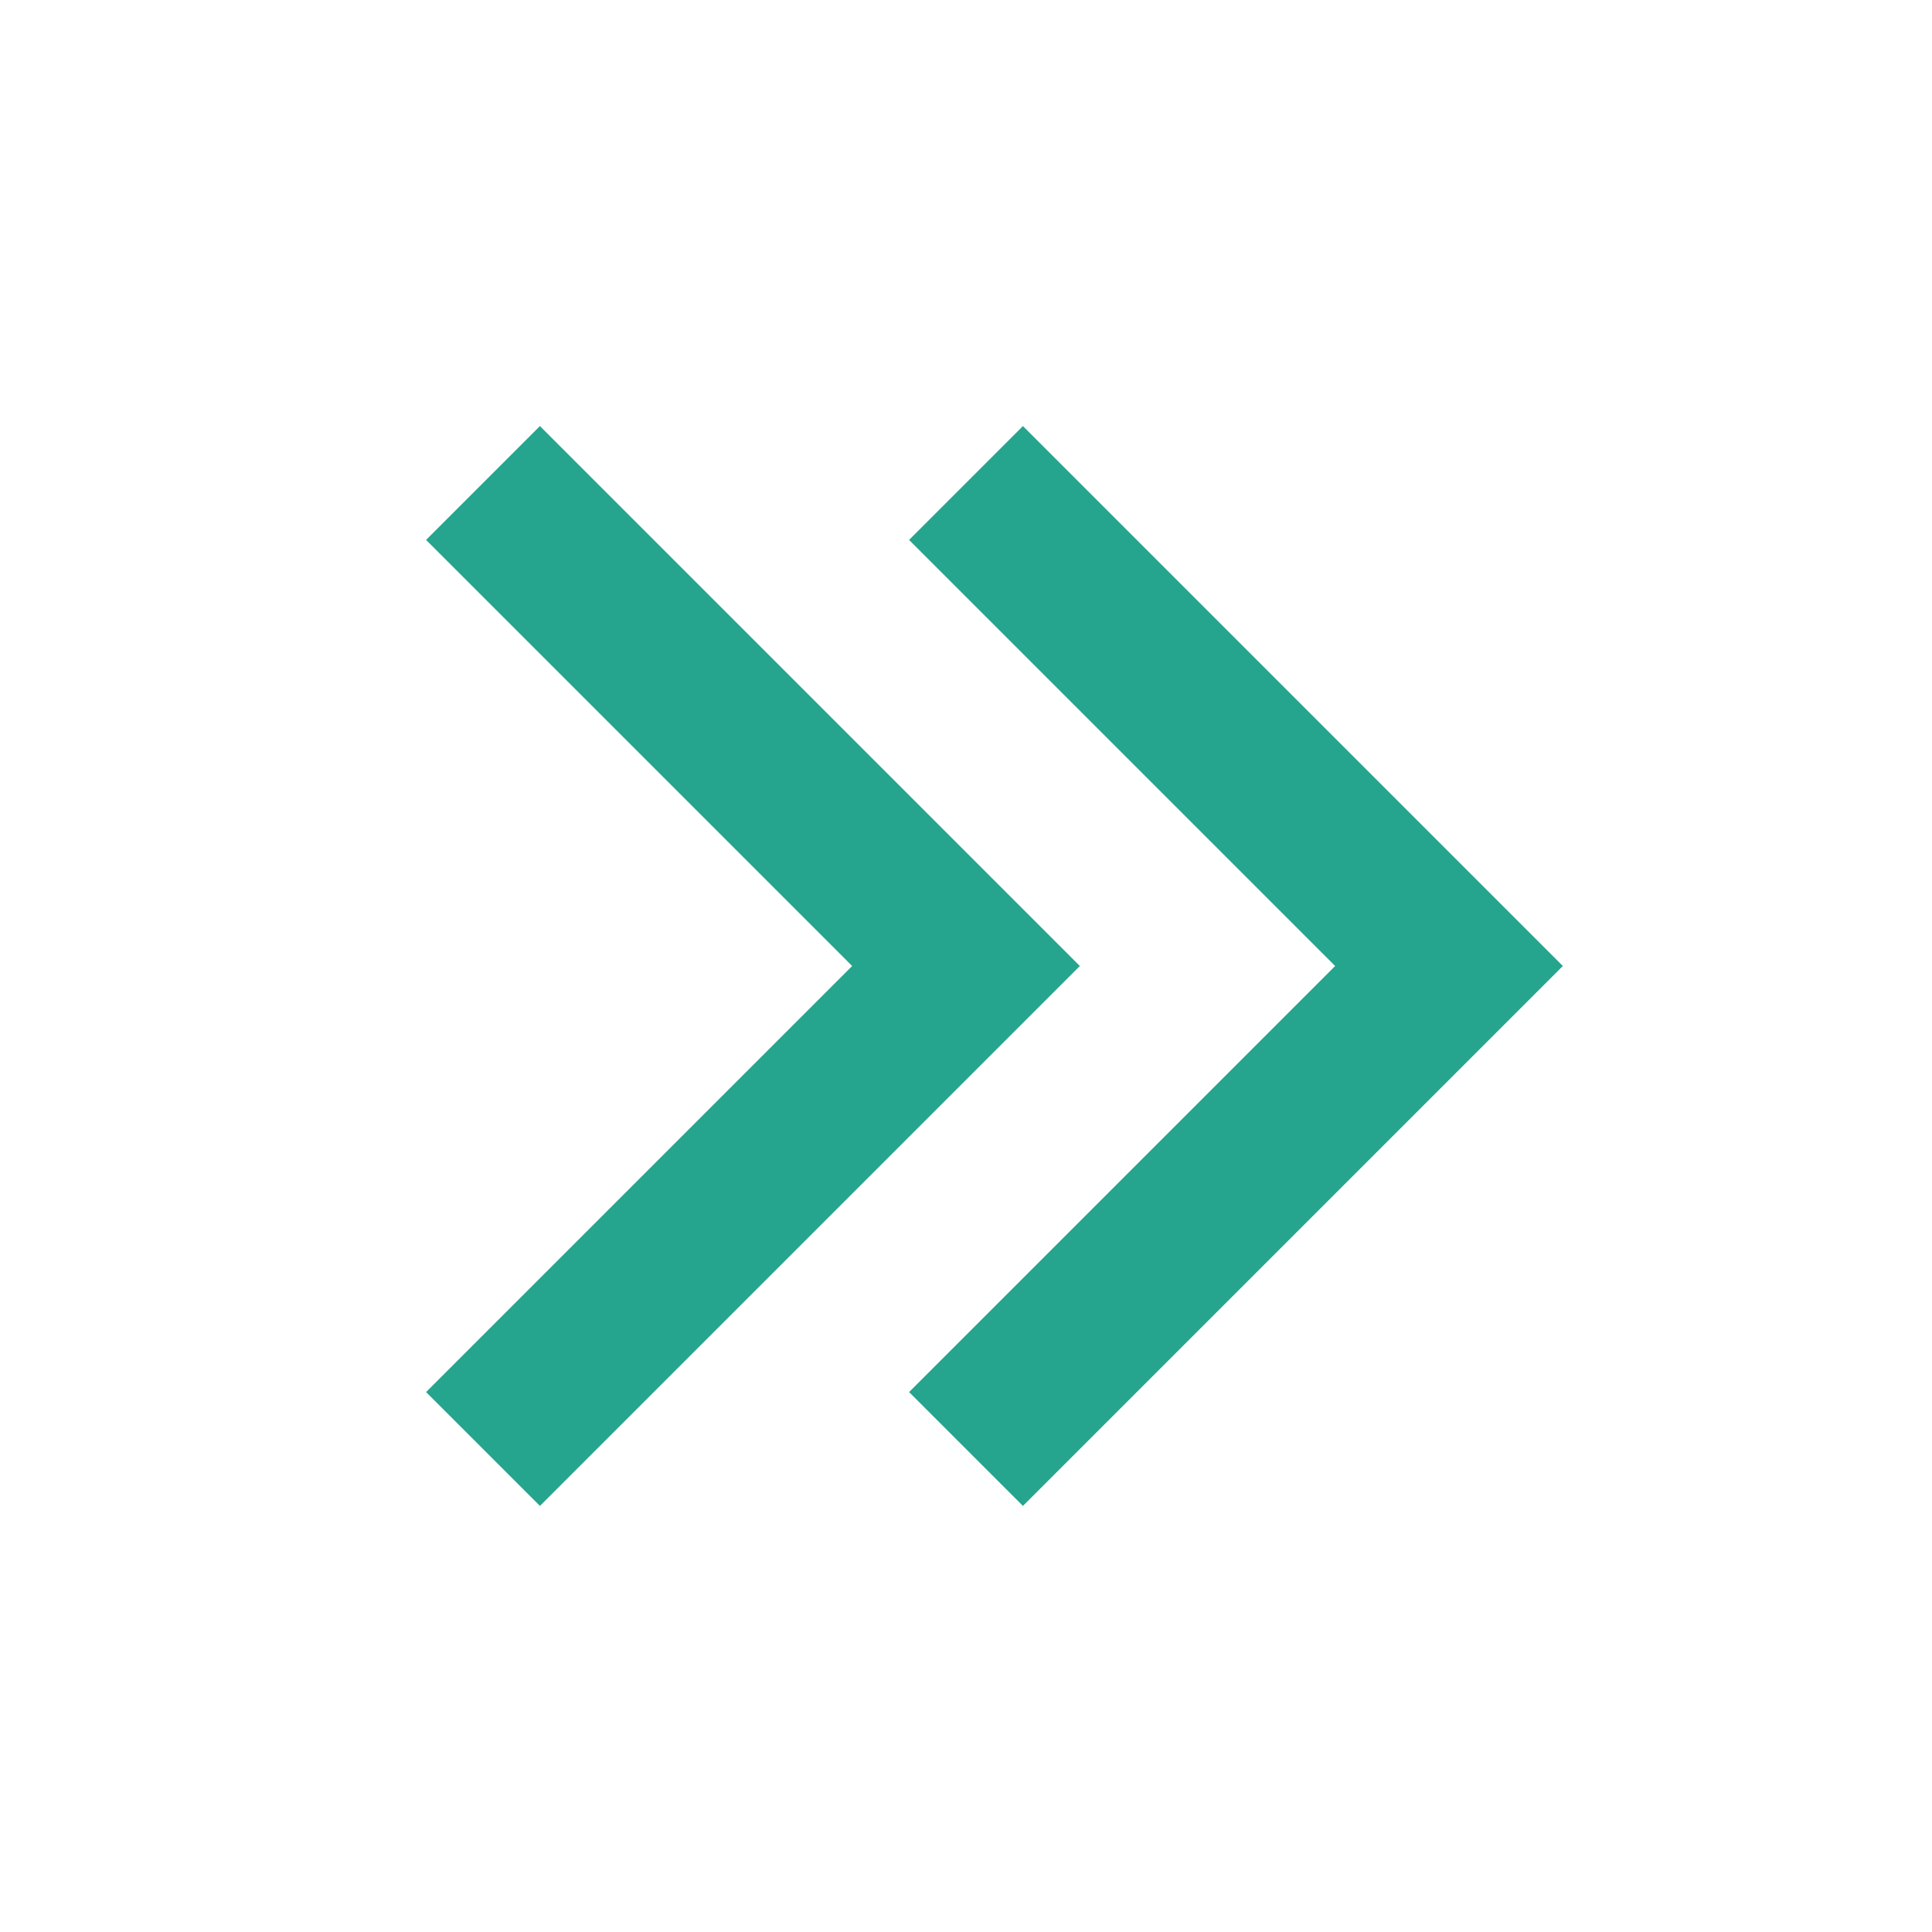
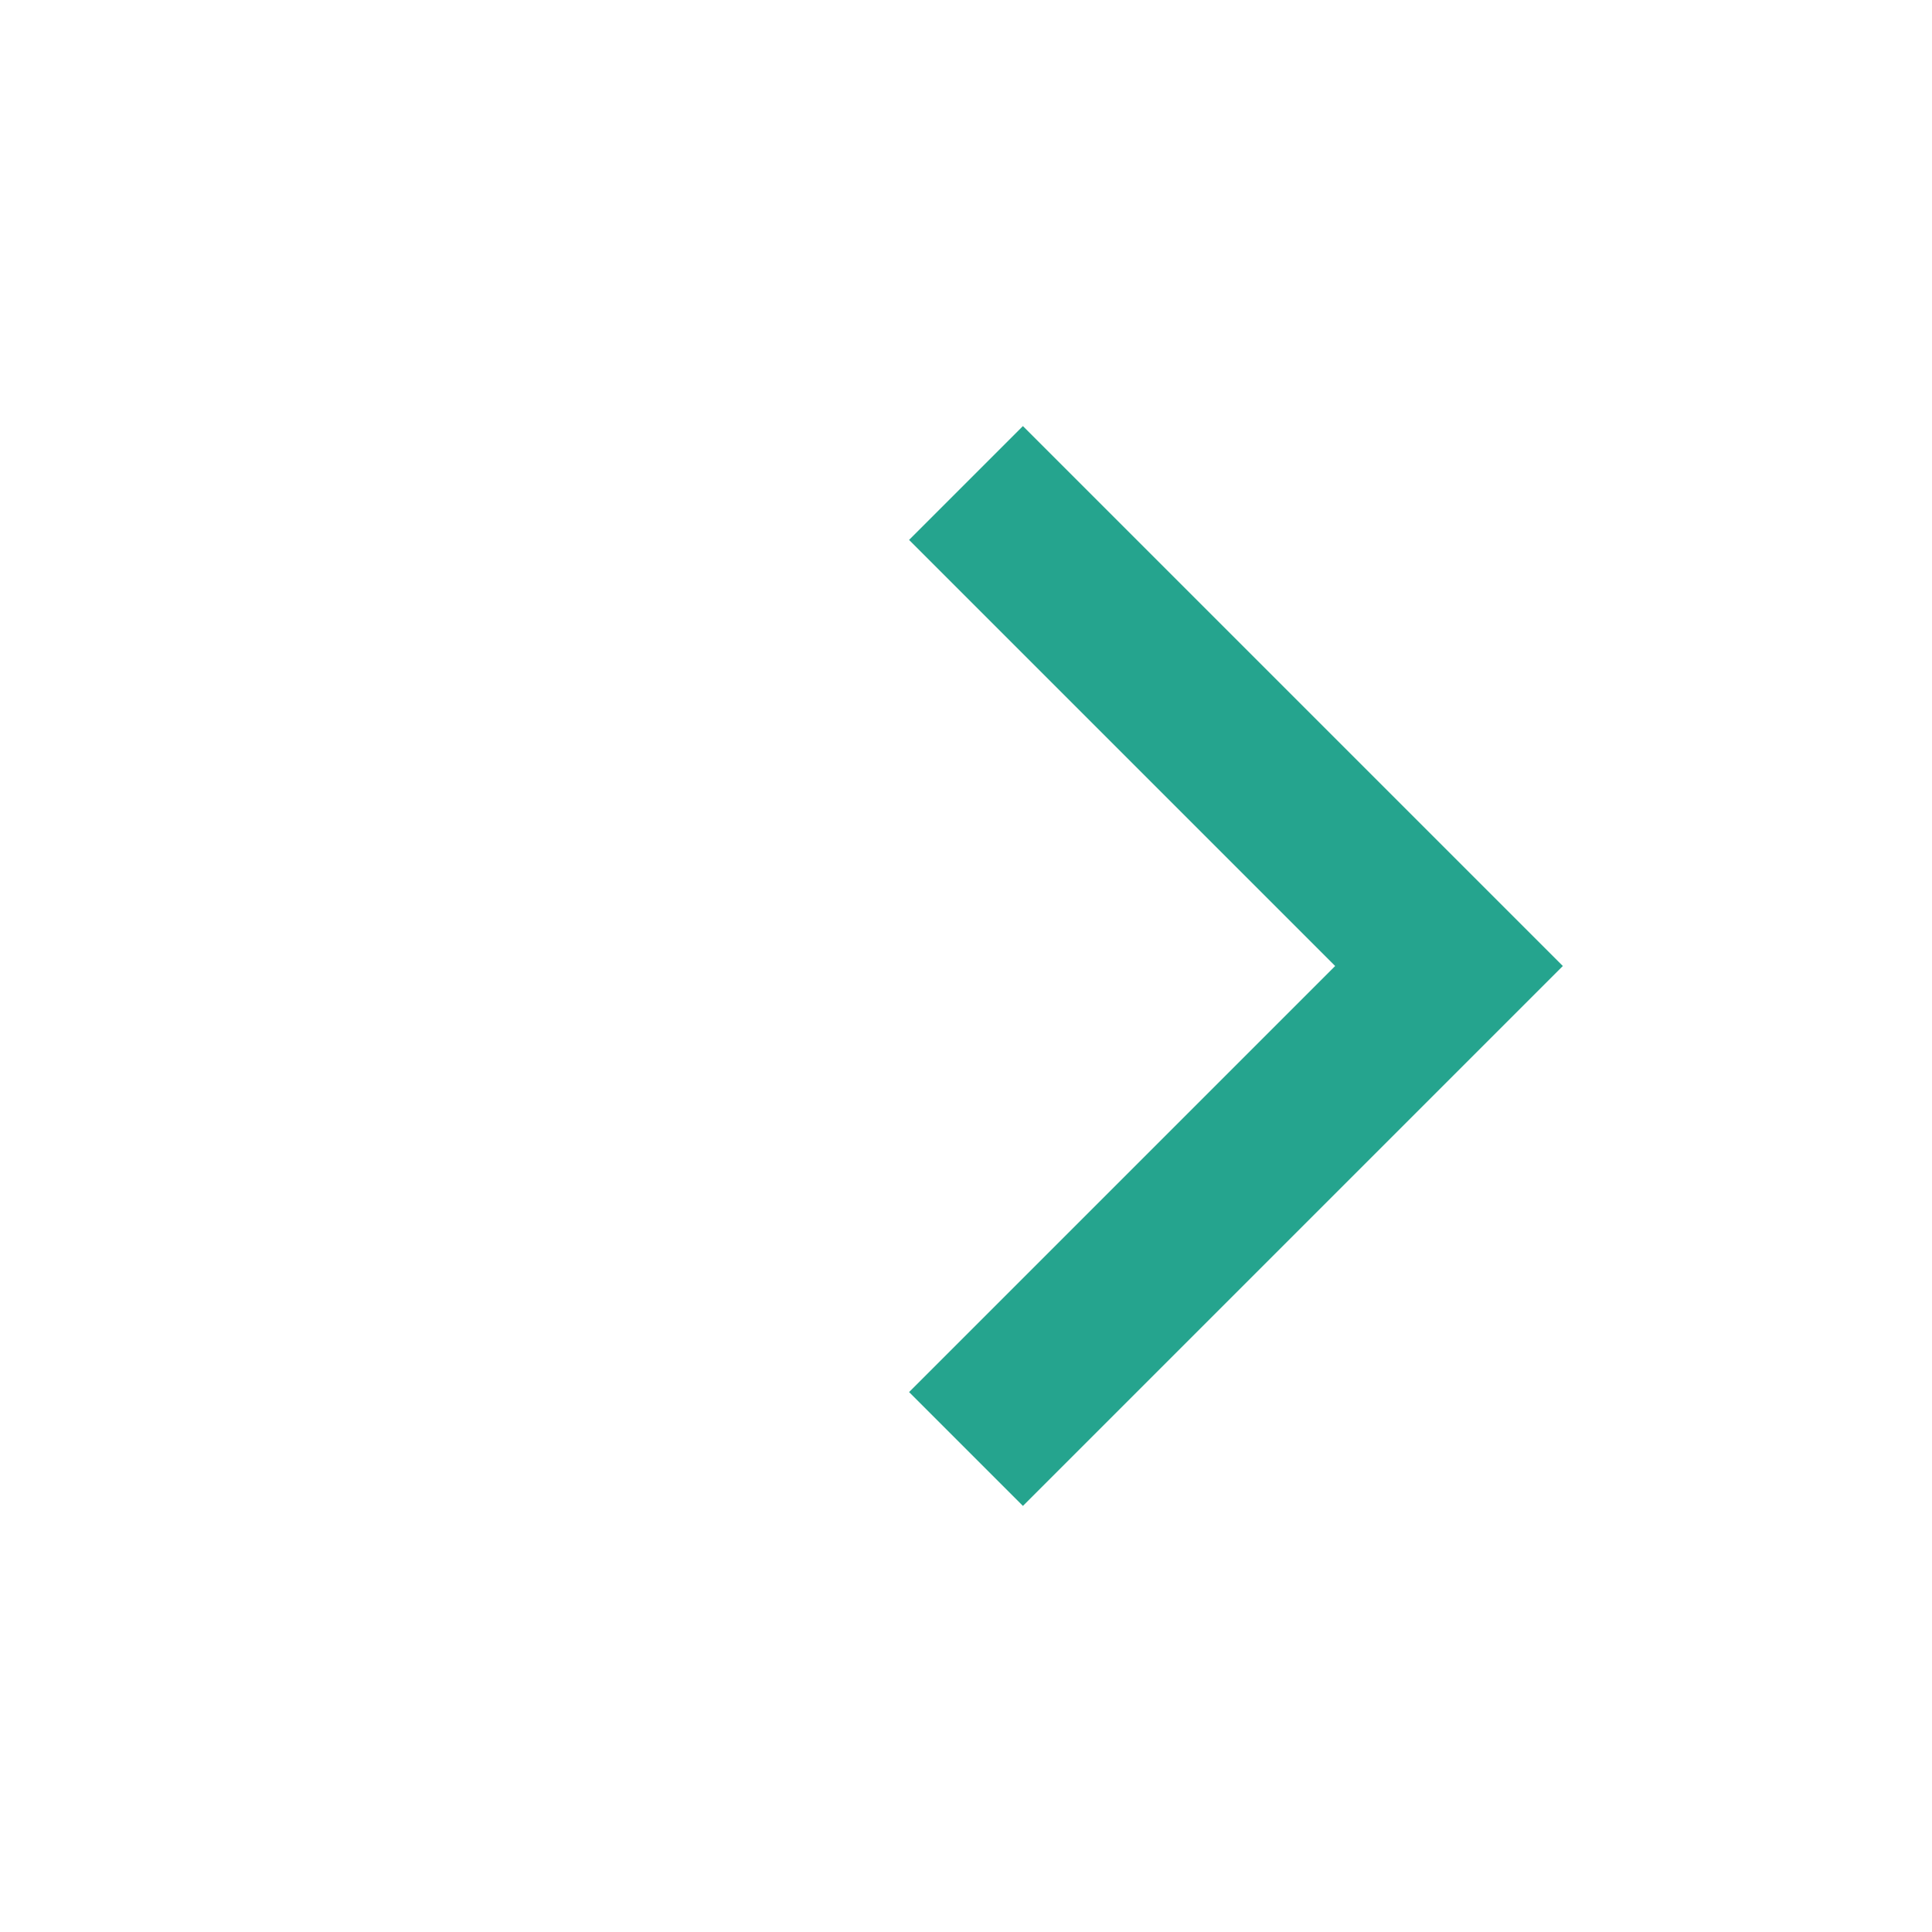
<svg xmlns="http://www.w3.org/2000/svg" width="24" height="24" viewBox="0 0 24 24" fill="none">
  <path d="M12 18L18 12L12 6" stroke="#25A48E" stroke-width="2" />
-   <path d="M6 18L12 12L6 6" stroke="#25A48E" stroke-width="2" />
</svg>